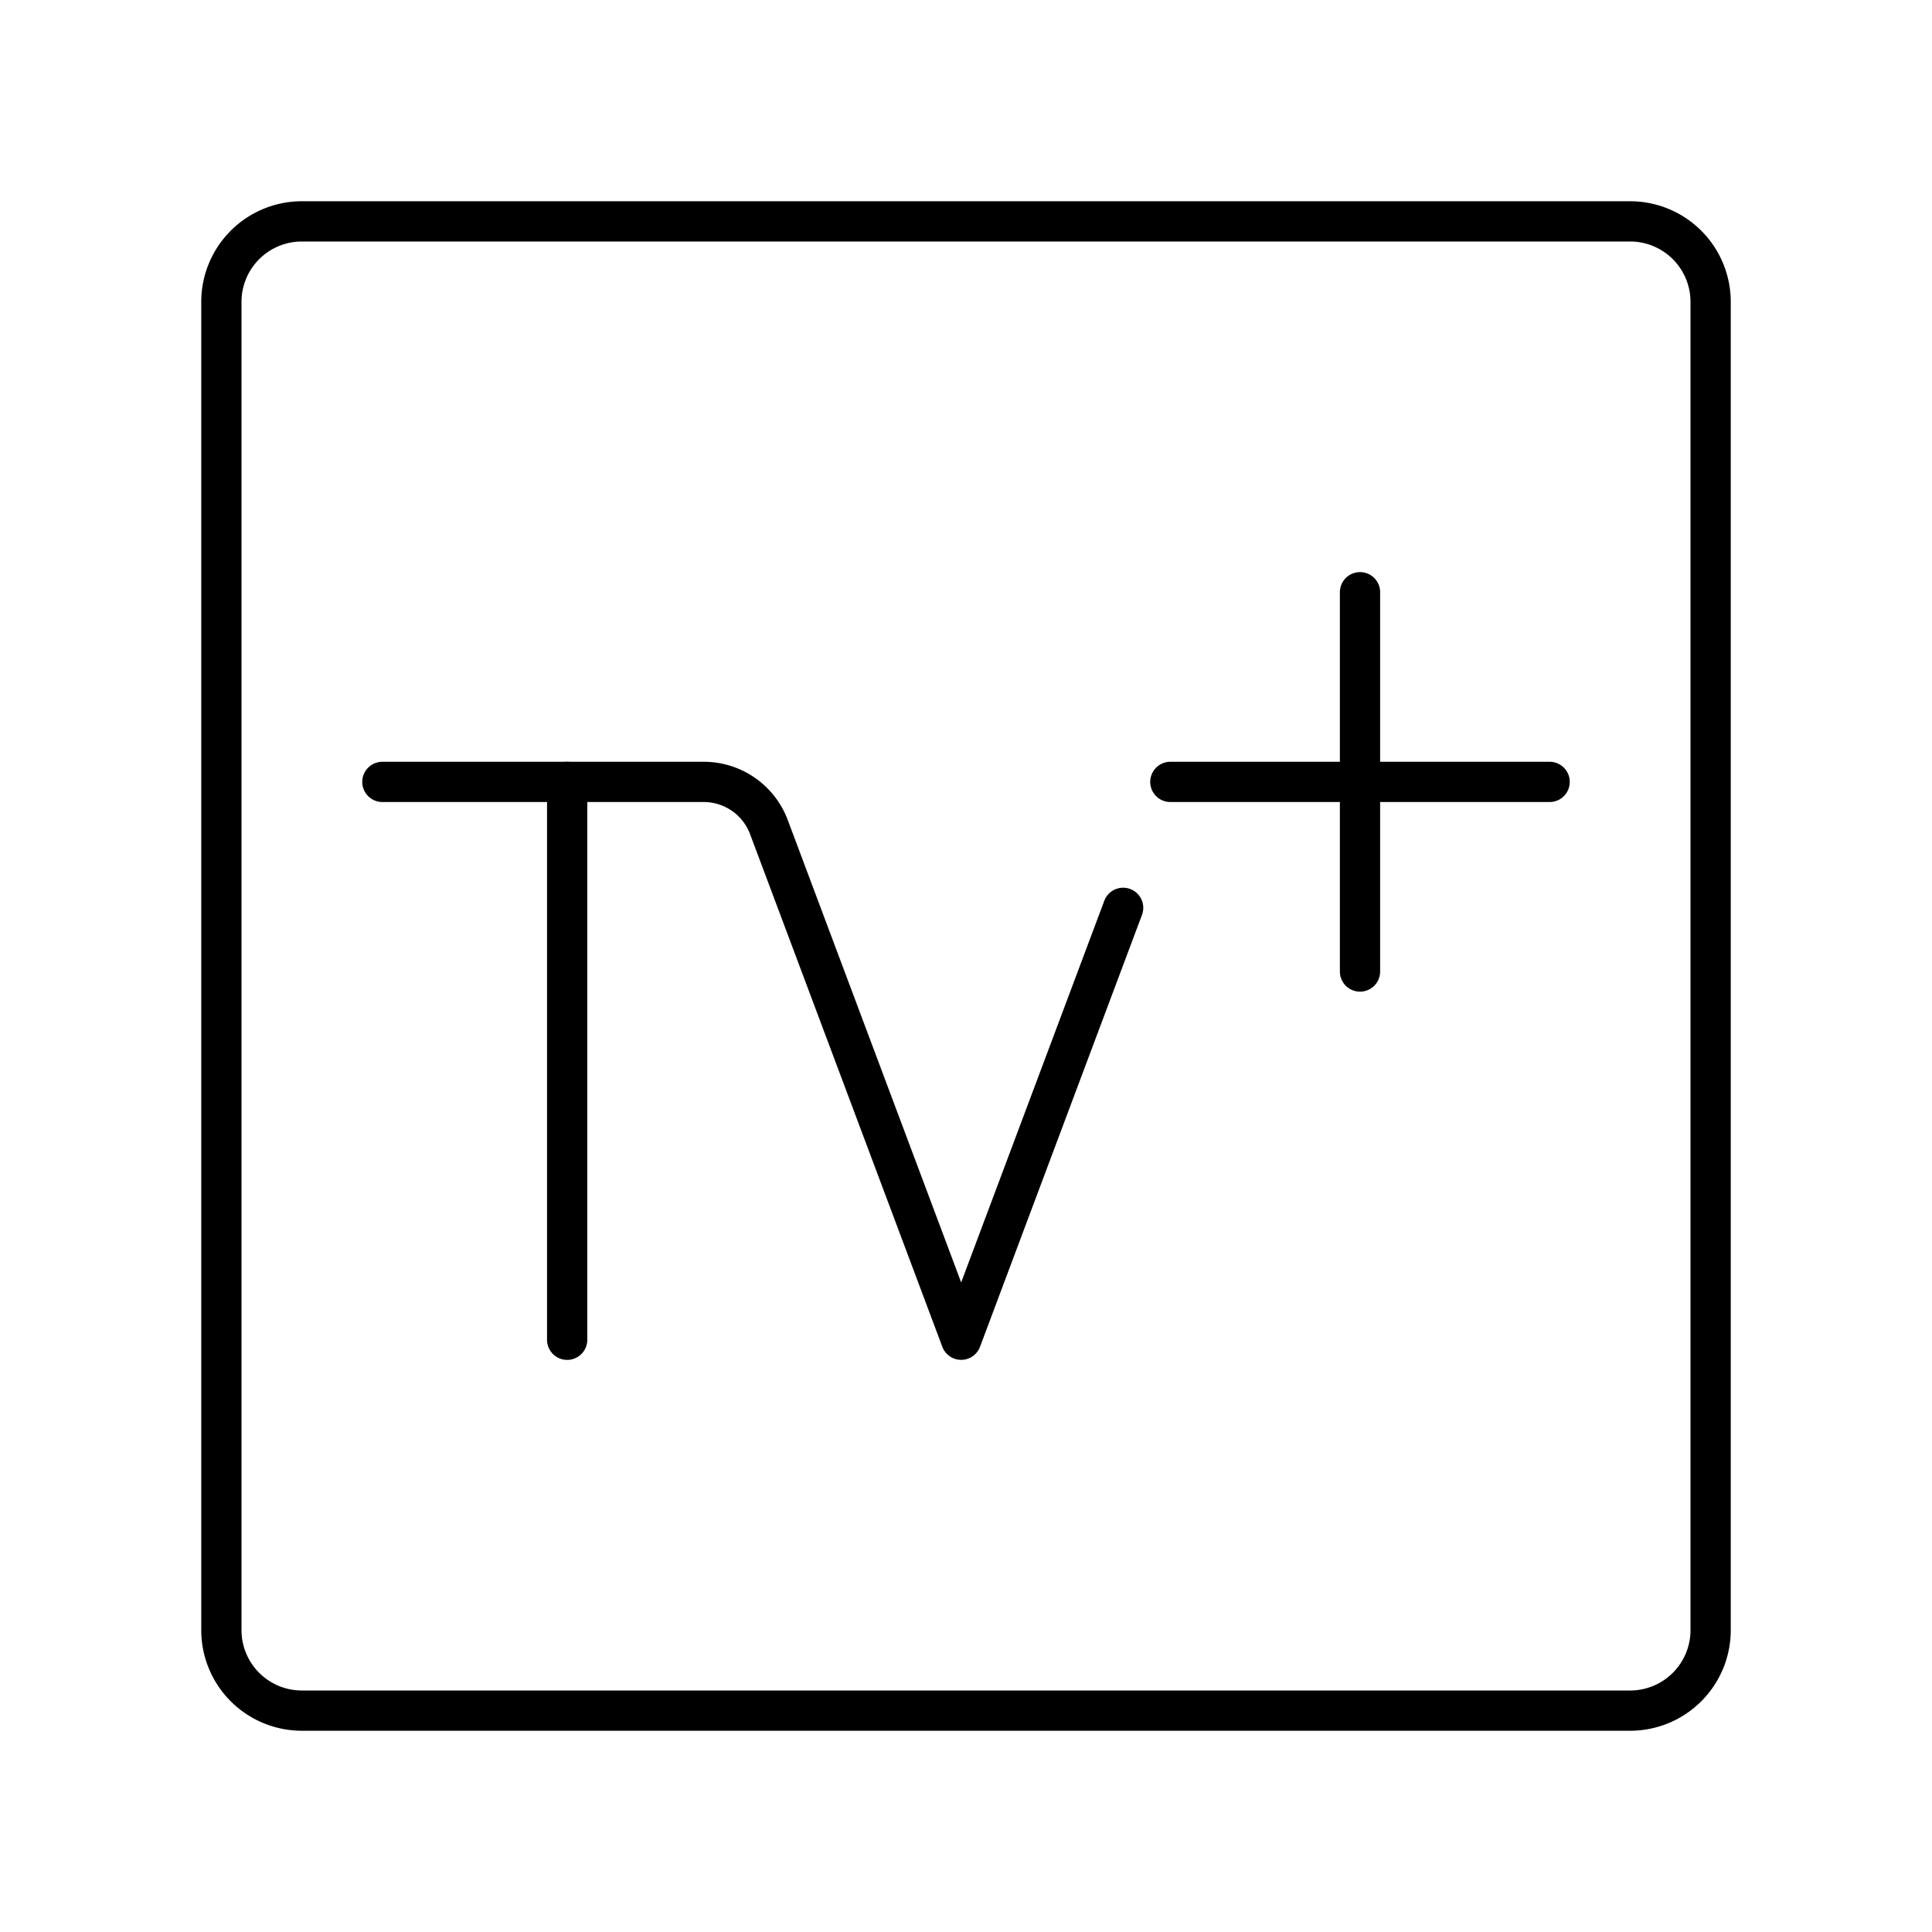
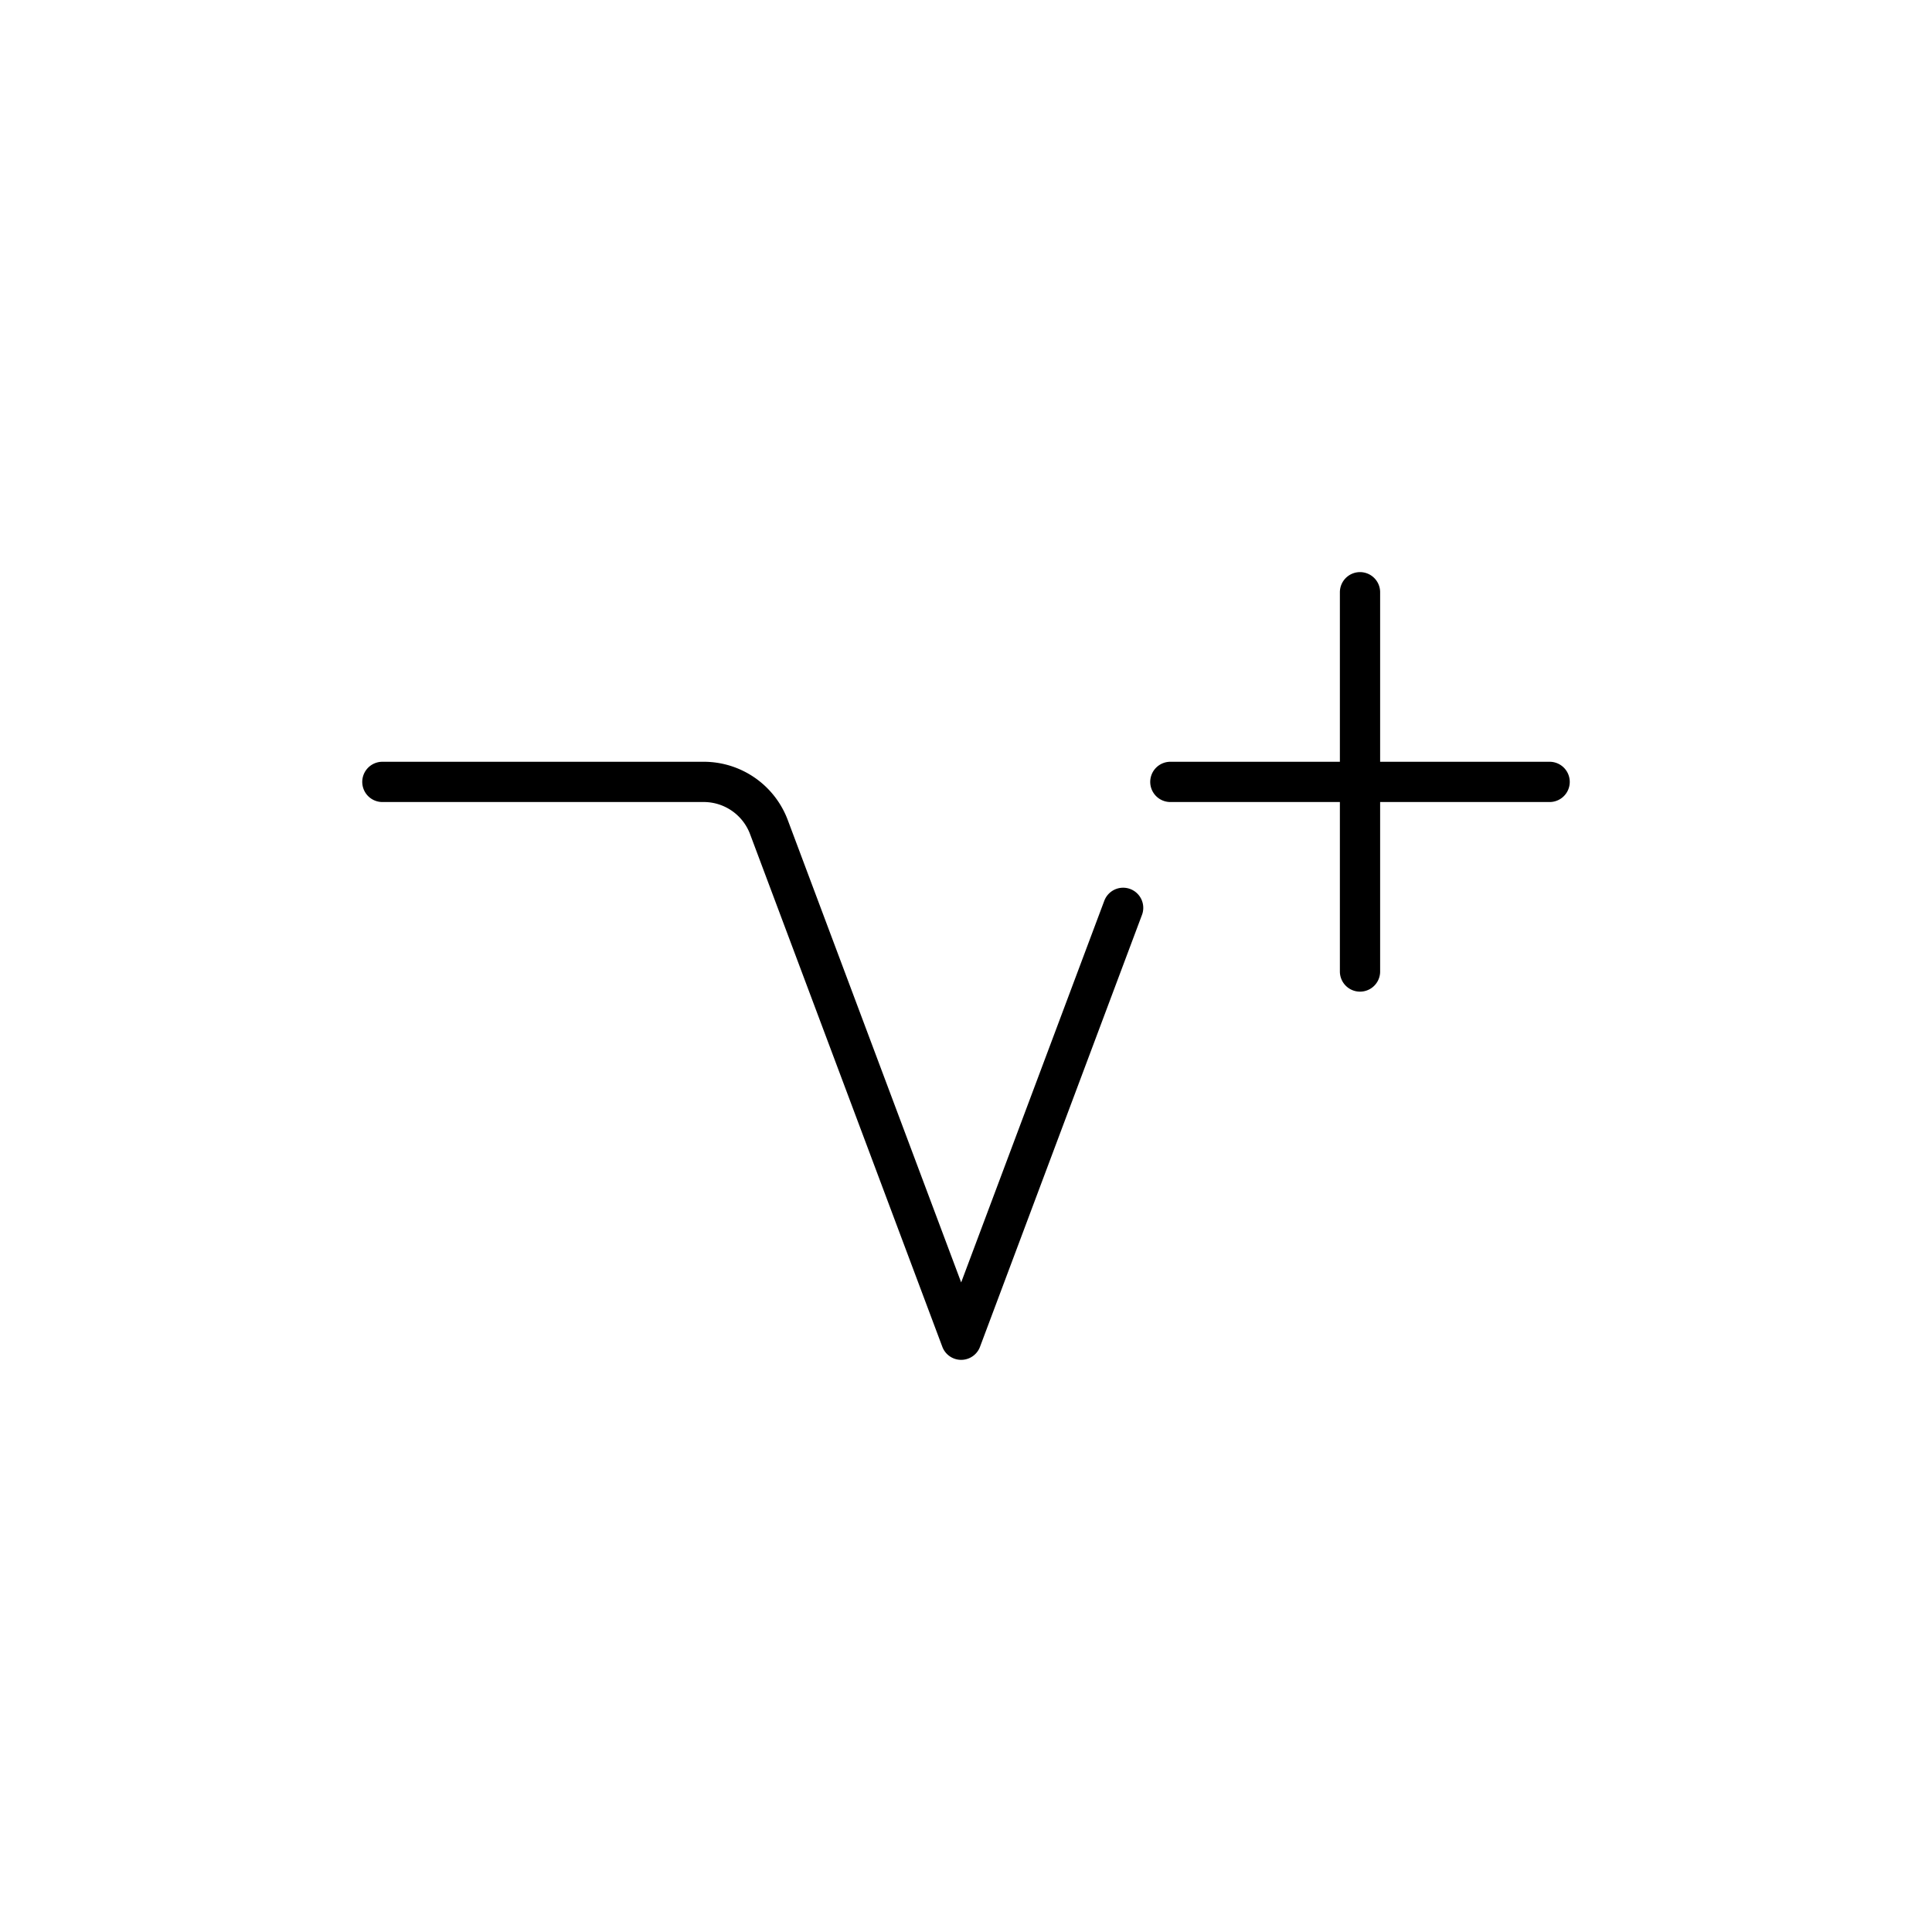
<svg xmlns="http://www.w3.org/2000/svg" width="800" height="800" viewBox="0 0 48 48">
-   <path fill="none" stroke="currentColor" stroke-linecap="round" stroke-linejoin="round" d="M40.5 5.5h-33a2 2 0 0 0-2 2v33a2 2 0 0 0 2 2h33a2 2 0 0 0 2-2v-33a2 2 0 0 0-2-2M14.091 33.286v-13.86" />
  <path fill="none" stroke="currentColor" stroke-linecap="round" stroke-linejoin="round" d="m27.904 22.555l-4.024 10.73l-4.776-12.735a1.73 1.73 0 0 0-1.622-1.124H9.5m19.577 0H38.5m-4.711-4.712v9.423" />
</svg>